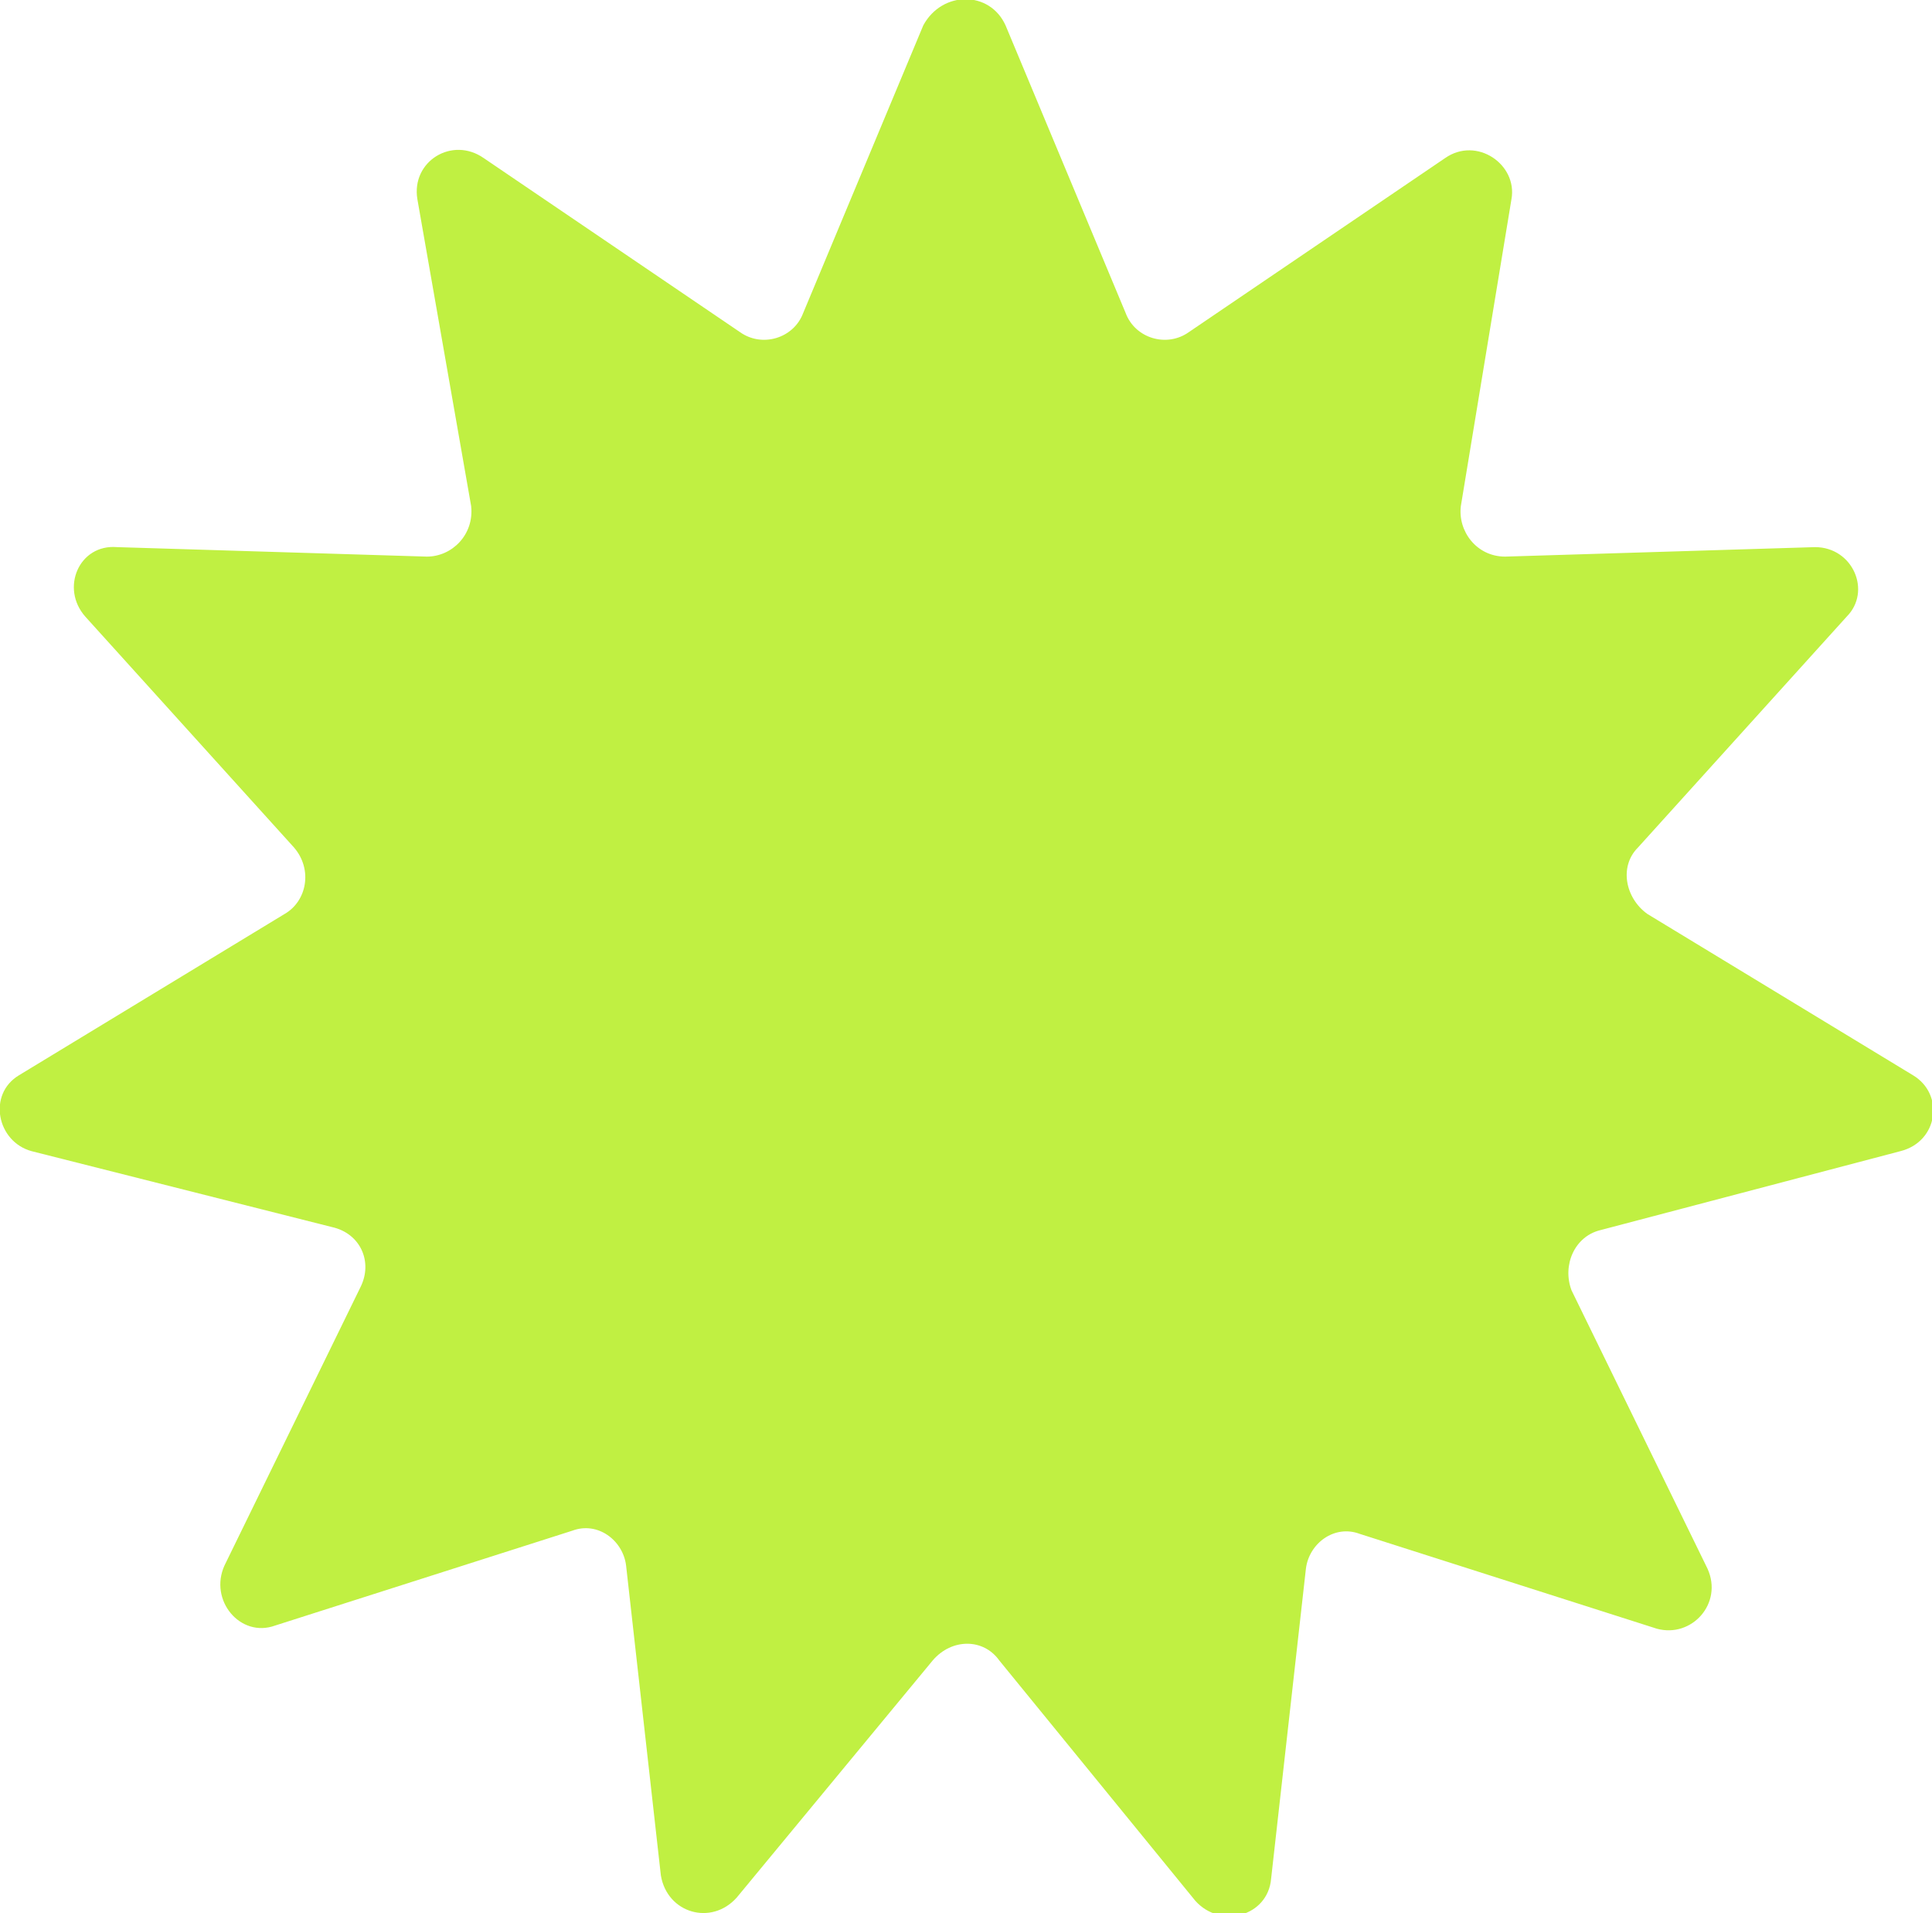
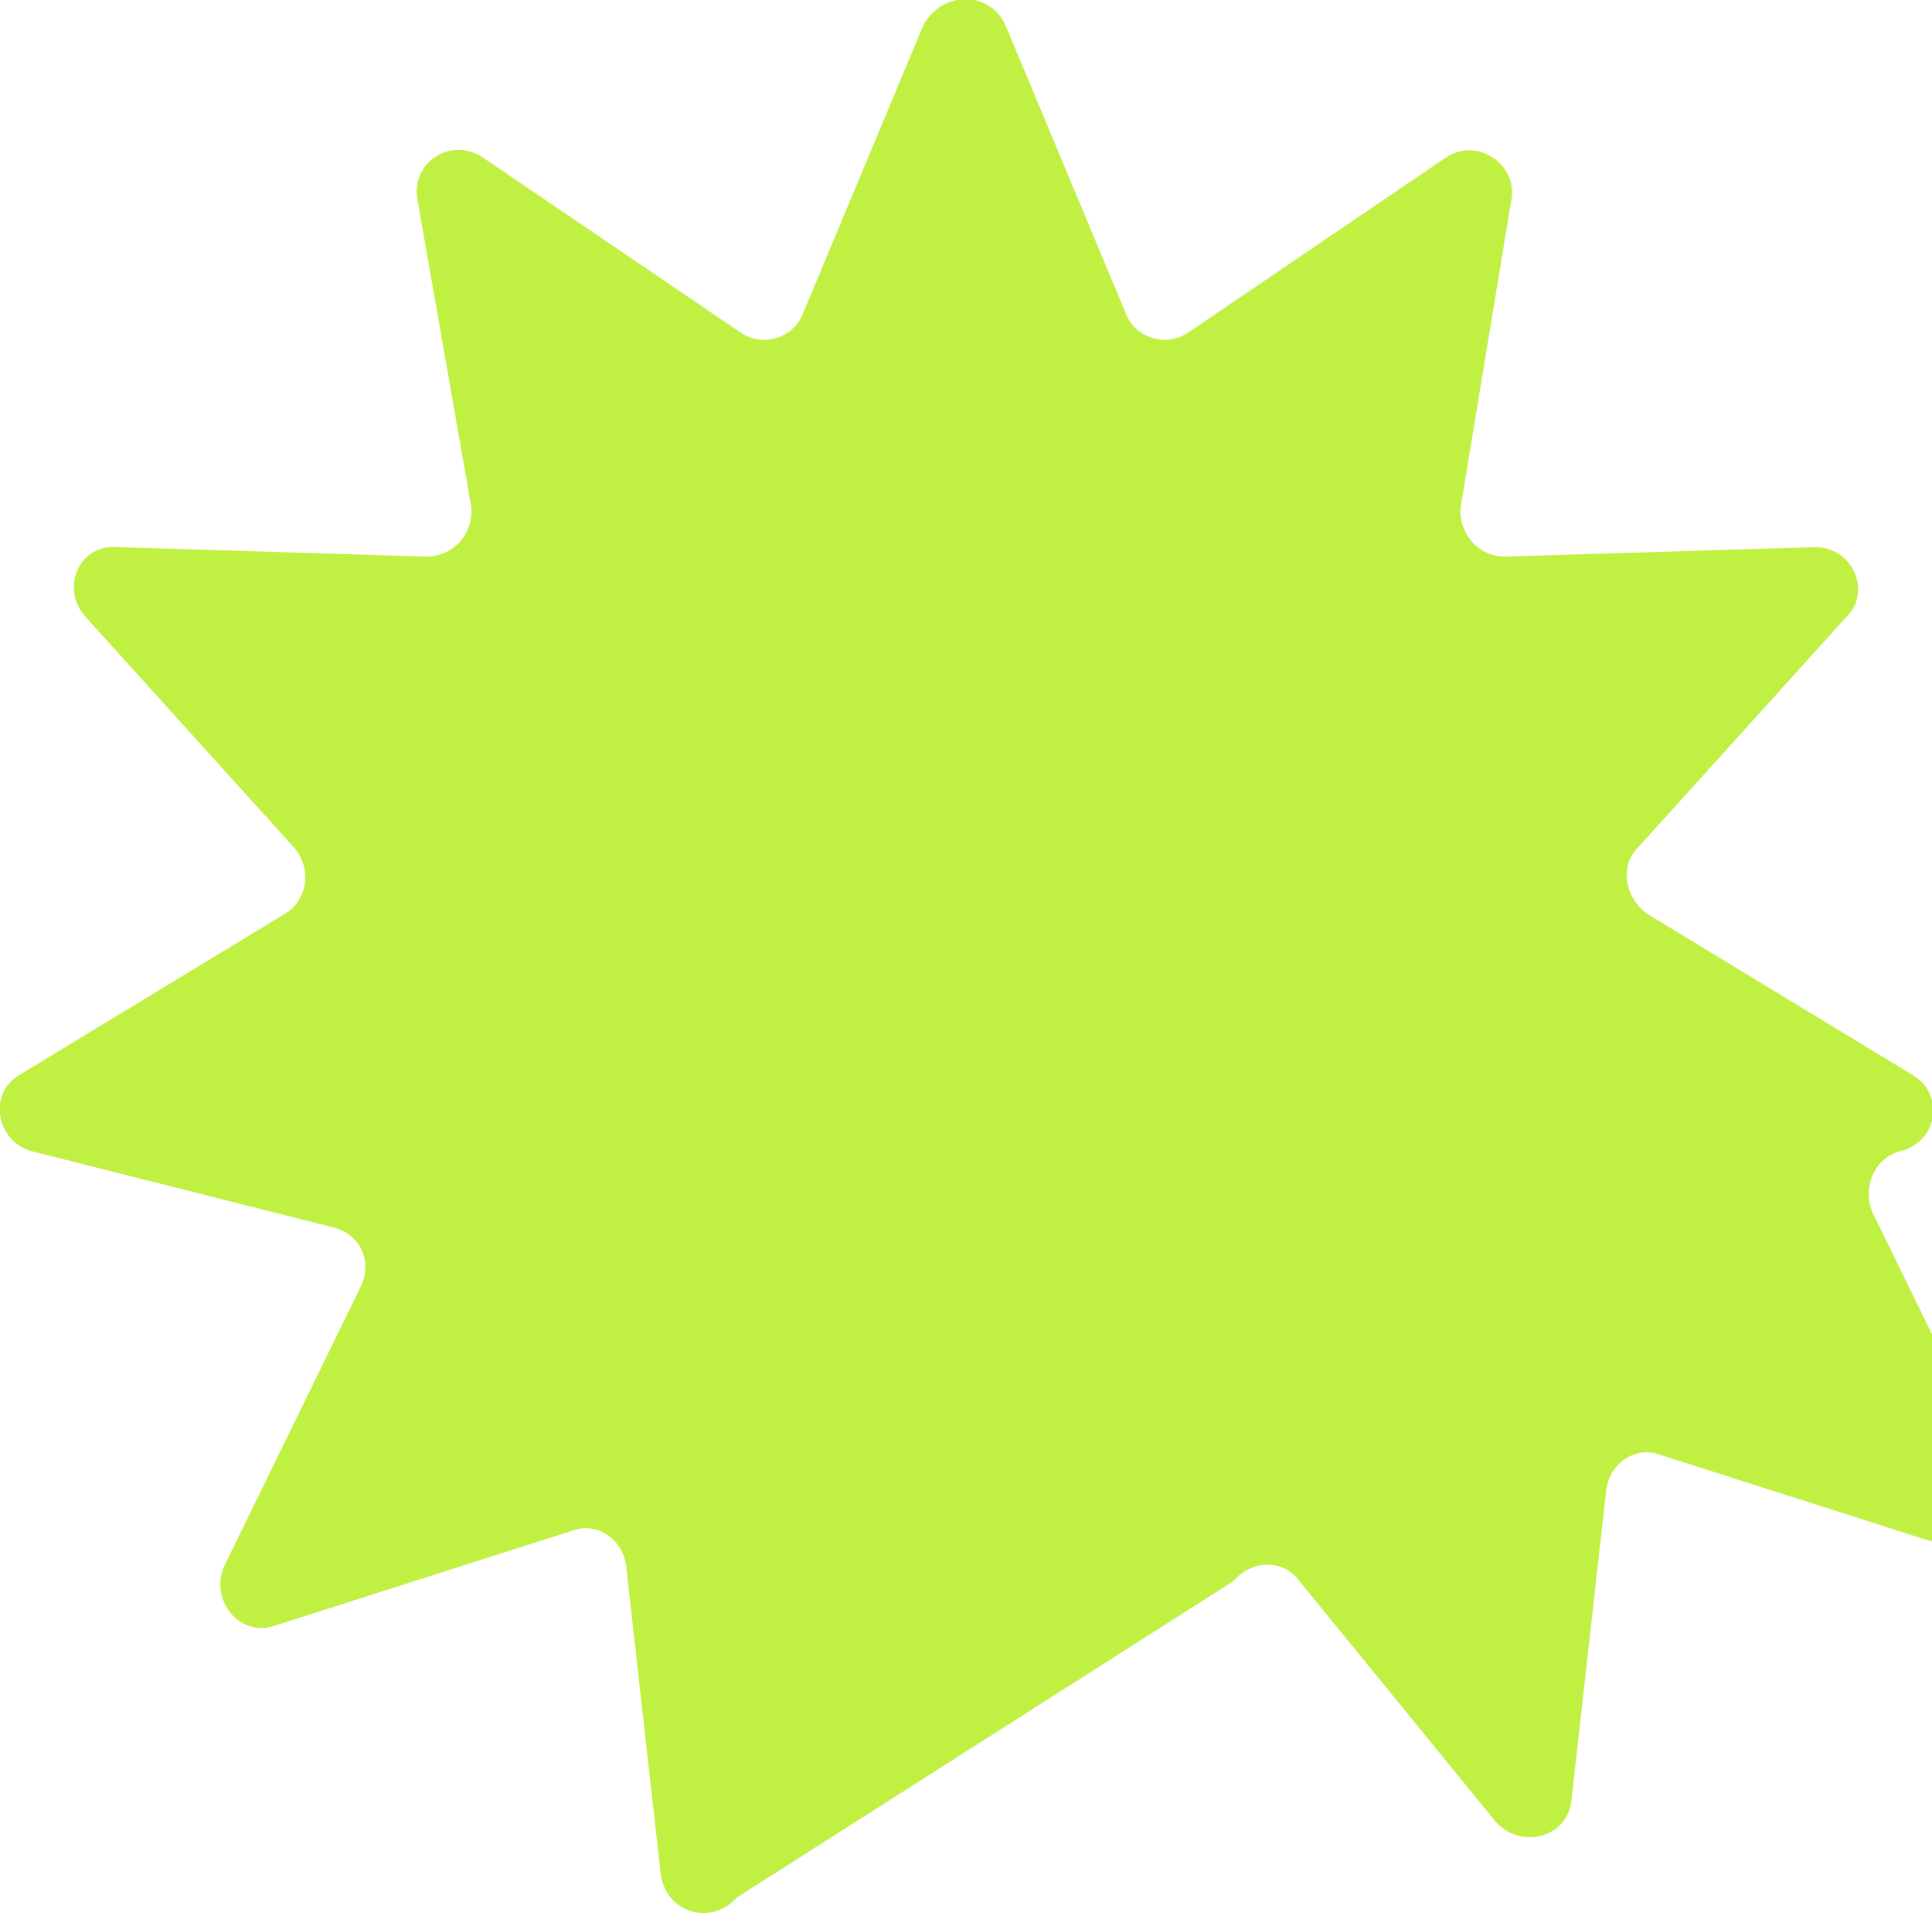
<svg xmlns="http://www.w3.org/2000/svg" version="1.1" id="Layer_1" x="0px" y="0px" viewBox="0 0 61.1 60.5" style="enable-background:new 0 0 61.1 60.5;" xml:space="preserve">
  <style type="text/css">
	.st0{fill:#C0F042;}
</style>
-   <path class="st0" d="M31.8,0.8l3.8,9.1c0.3,0.8,1.3,1.1,2,0.6l8.1-5.5c1-0.7,2.3,0.2,2.1,1.3L46.2,16c-0.1,0.8,0.5,1.6,1.4,1.6  l9.8-0.3c1.2,0,1.8,1.4,1,2.2l-6.6,7.3c-0.6,0.6-0.4,1.6,0.3,2.1l8.4,5.1c1,0.6,0.8,2.1-0.4,2.4l-9.5,2.5c-0.8,0.2-1.2,1.1-0.9,1.9  l4.3,8.8c0.5,1.1-0.5,2.2-1.6,1.9l-9.4-3c-0.8-0.3-1.6,0.3-1.7,1.1l-1.1,9.8c-0.1,1.2-1.6,1.6-2.4,0.7l-6.2-7.6  c-0.5-0.7-1.5-0.7-2.1,0L23.3,60c-0.8,0.9-2.2,0.5-2.4-0.7l-1.1-9.8c-0.1-0.8-0.9-1.4-1.7-1.1l-9.4,3c-1.1,0.4-2.1-0.8-1.6-1.9  l4.3-8.8c0.4-0.8,0-1.7-0.9-1.9L1,36.4c-1.1-0.3-1.4-1.8-0.4-2.4l8.4-5.1c0.7-0.4,0.9-1.4,0.3-2.1l-6.6-7.3c-0.8-0.9-0.2-2.3,1-2.2  l9.8,0.3c0.8,0,1.5-0.7,1.4-1.6l-1.7-9.7c-0.2-1.2,1.1-2,2.1-1.3l8.1,5.5c0.7,0.5,1.7,0.2,2-0.6l3.8-9.1C29.8-0.3,31.3-0.3,31.8,0.8  z" />
+   <path class="st0" d="M31.8,0.8l3.8,9.1c0.3,0.8,1.3,1.1,2,0.6l8.1-5.5c1-0.7,2.3,0.2,2.1,1.3L46.2,16c-0.1,0.8,0.5,1.6,1.4,1.6  l9.8-0.3c1.2,0,1.8,1.4,1,2.2l-6.6,7.3c-0.6,0.6-0.4,1.6,0.3,2.1l8.4,5.1c1,0.6,0.8,2.1-0.4,2.4c-0.8,0.2-1.2,1.1-0.9,1.9  l4.3,8.8c0.5,1.1-0.5,2.2-1.6,1.9l-9.4-3c-0.8-0.3-1.6,0.3-1.7,1.1l-1.1,9.8c-0.1,1.2-1.6,1.6-2.4,0.7l-6.2-7.6  c-0.5-0.7-1.5-0.7-2.1,0L23.3,60c-0.8,0.9-2.2,0.5-2.4-0.7l-1.1-9.8c-0.1-0.8-0.9-1.4-1.7-1.1l-9.4,3c-1.1,0.4-2.1-0.8-1.6-1.9  l4.3-8.8c0.4-0.8,0-1.7-0.9-1.9L1,36.4c-1.1-0.3-1.4-1.8-0.4-2.4l8.4-5.1c0.7-0.4,0.9-1.4,0.3-2.1l-6.6-7.3c-0.8-0.9-0.2-2.3,1-2.2  l9.8,0.3c0.8,0,1.5-0.7,1.4-1.6l-1.7-9.7c-0.2-1.2,1.1-2,2.1-1.3l8.1,5.5c0.7,0.5,1.7,0.2,2-0.6l3.8-9.1C29.8-0.3,31.3-0.3,31.8,0.8  z" />
</svg>